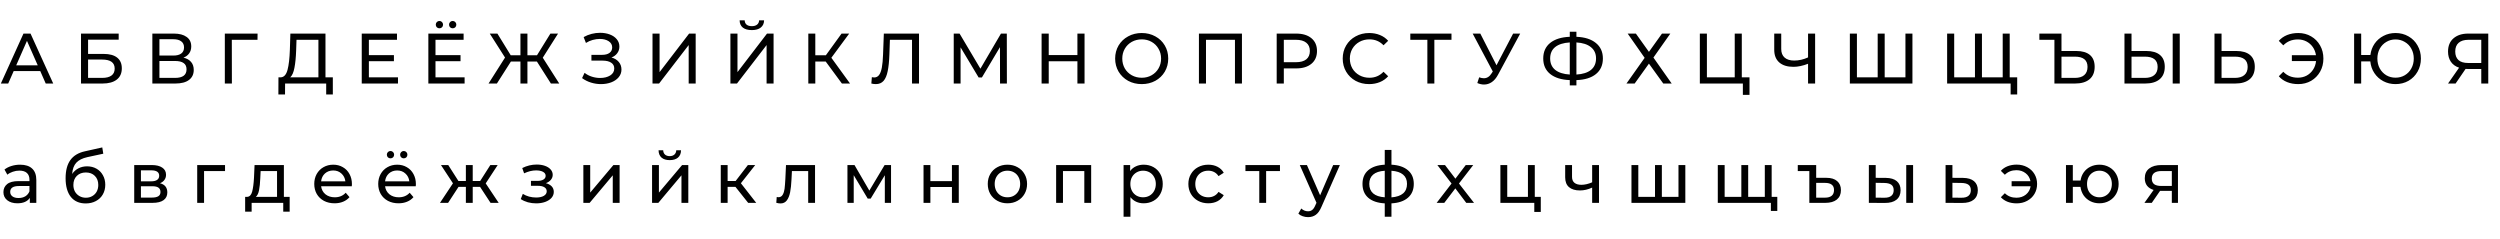
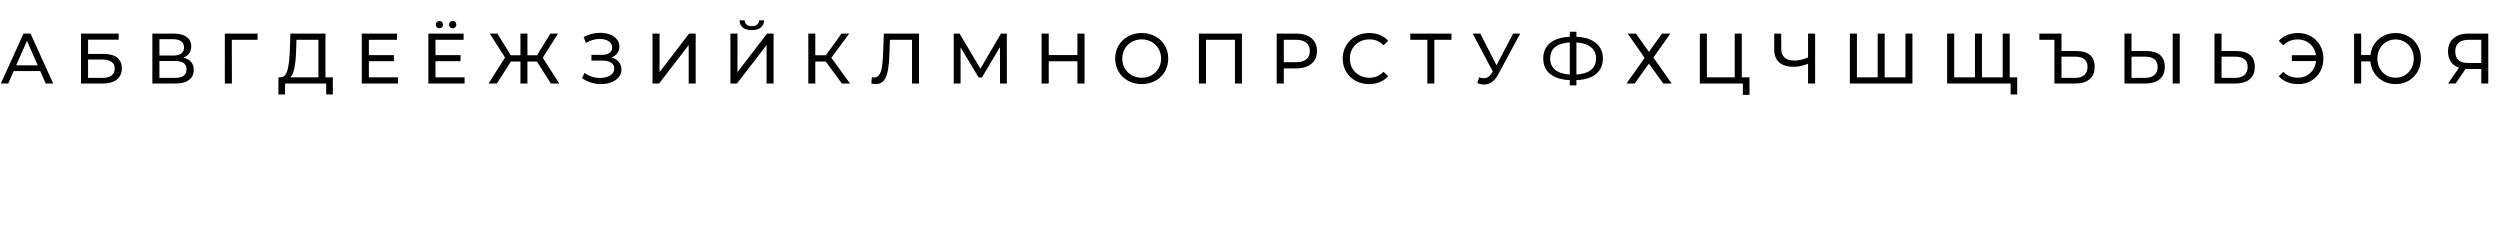
<svg xmlns="http://www.w3.org/2000/svg" width="419" height="40" viewBox="0 0 419 40" fill="none">
  <path d="M6.745 11.907H2.296L1.375 14H0.143L3.934 5.629H5.118L8.921 14H7.665L6.745 11.907ZM6.326 10.951L4.52 6.849L2.715 10.951H6.326ZM13.577 5.629H19.891V6.646H14.761V9.037H17.368C18.364 9.037 19.122 9.245 19.64 9.659C20.158 10.074 20.417 10.672 20.417 11.453C20.417 12.274 20.134 12.904 19.568 13.342C19.01 13.781 18.209 14 17.165 14H13.577V5.629ZM17.117 13.055C17.802 13.055 18.325 12.924 18.683 12.661C19.042 12.398 19.221 12.011 19.221 11.501C19.221 10.488 18.52 9.982 17.117 9.982H14.761V13.055H17.117ZM30.749 9.659C31.315 9.795 31.742 10.038 32.029 10.389C32.324 10.731 32.471 11.174 32.471 11.716C32.471 12.441 32.204 13.004 31.67 13.402C31.144 13.801 30.375 14 29.362 14H25.535V5.629H29.135C30.052 5.629 30.765 5.817 31.275 6.191C31.794 6.558 32.053 7.088 32.053 7.782C32.053 8.236 31.937 8.623 31.706 8.942C31.483 9.261 31.164 9.5 30.749 9.659ZM26.719 9.312H29.051C29.633 9.312 30.076 9.197 30.379 8.966C30.689 8.734 30.845 8.396 30.845 7.949C30.845 7.503 30.689 7.164 30.379 6.933C30.068 6.693 29.625 6.574 29.051 6.574H26.719V9.312ZM29.338 13.055C30.622 13.055 31.264 12.577 31.264 11.62C31.264 11.142 31.1 10.791 30.773 10.568C30.454 10.337 29.976 10.221 29.338 10.221H26.719V13.055H29.338ZM43.157 6.67H38.852L38.864 14H37.681V5.629H43.169L43.157 6.67ZM55.782 12.96V15.83H54.67V14H47.782L47.77 15.83H46.657L46.669 12.96H47.076C47.602 12.928 47.973 12.513 48.188 11.716C48.403 10.911 48.535 9.779 48.583 8.32L48.666 5.629H54.55V12.96H55.782ZM49.635 8.427C49.595 9.607 49.5 10.584 49.348 11.357C49.205 12.13 48.969 12.665 48.643 12.96H53.366V6.67H49.695L49.635 8.427ZM66.703 12.96V14H60.628V5.629H66.535V6.67H61.824V9.241H66.021V10.257H61.824V12.96H66.703ZM77.867 12.96V14H71.792V5.629H77.7V6.67H72.988V9.241H77.185V10.257H72.988V12.96H77.867ZM73.646 4.744C73.478 4.744 73.335 4.688 73.215 4.577C73.096 4.457 73.036 4.31 73.036 4.134C73.036 3.959 73.096 3.812 73.215 3.692C73.335 3.572 73.478 3.513 73.646 3.513C73.813 3.513 73.957 3.572 74.076 3.692C74.196 3.812 74.256 3.959 74.256 4.134C74.256 4.31 74.196 4.457 74.076 4.577C73.957 4.688 73.813 4.744 73.646 4.744ZM75.87 4.744C75.703 4.744 75.559 4.688 75.439 4.577C75.32 4.457 75.26 4.31 75.26 4.134C75.26 3.959 75.32 3.812 75.439 3.692C75.559 3.572 75.703 3.513 75.87 3.513C76.037 3.513 76.181 3.572 76.3 3.692C76.42 3.812 76.48 3.959 76.48 4.134C76.48 4.31 76.42 4.457 76.3 4.577C76.181 4.688 76.037 4.744 75.87 4.744ZM89.988 10.317H88.397V14H87.226V10.317H85.623L83.279 14H81.88L84.643 9.647L82.084 5.629H83.363L85.599 9.264H87.226V5.629H88.397V9.264H90L92.248 5.629H93.528L90.969 9.671L93.731 14H92.332L89.988 10.317ZM102.483 9.635C103.009 9.779 103.419 10.03 103.714 10.389C104.009 10.739 104.157 11.162 104.157 11.656C104.157 12.15 103.997 12.585 103.678 12.96C103.368 13.326 102.949 13.609 102.423 13.809C101.905 14 101.339 14.096 100.725 14.096C100.167 14.096 99.613 14.012 99.063 13.845C98.513 13.677 98.01 13.426 97.556 13.091L97.974 12.206C98.341 12.493 98.752 12.709 99.206 12.852C99.66 12.995 100.119 13.067 100.581 13.067C101.251 13.067 101.813 12.928 102.267 12.649C102.722 12.362 102.949 11.971 102.949 11.477C102.949 11.054 102.778 10.731 102.435 10.508C102.092 10.277 101.61 10.161 100.988 10.161H99.122V9.193H100.904C101.438 9.193 101.853 9.085 102.148 8.87C102.451 8.647 102.602 8.34 102.602 7.949C102.602 7.511 102.407 7.164 102.016 6.909C101.626 6.654 101.131 6.526 100.533 6.526C100.143 6.526 99.744 6.582 99.338 6.693C98.939 6.805 98.56 6.972 98.202 7.196L97.819 6.215C98.241 5.976 98.688 5.797 99.158 5.677C99.629 5.557 100.099 5.498 100.569 5.498C101.159 5.498 101.701 5.589 102.196 5.773C102.69 5.956 103.081 6.223 103.368 6.574C103.663 6.925 103.81 7.335 103.81 7.806C103.81 8.228 103.69 8.599 103.451 8.918C103.22 9.237 102.897 9.476 102.483 9.635ZM109.361 5.629H110.544V12.087L115.495 5.629H116.595V14H115.423V7.554L110.461 14H109.361V5.629ZM122.417 5.629H123.601V12.087L128.551 5.629H129.651V14H128.48V7.554L123.517 14H122.417V5.629ZM126.016 5.043C125.362 5.043 124.856 4.904 124.497 4.625C124.147 4.338 123.967 3.931 123.959 3.405H124.808C124.816 3.716 124.924 3.959 125.131 4.134C125.346 4.302 125.641 4.386 126.016 4.386C126.375 4.386 126.662 4.302 126.877 4.134C127.1 3.959 127.216 3.716 127.224 3.405H128.061C128.053 3.923 127.87 4.326 127.511 4.613C127.16 4.9 126.662 5.043 126.016 5.043ZM138.391 10.317H136.645V14H135.473V5.629H136.645V9.264H138.414L141.045 5.629H142.325L139.335 9.683L142.468 14H141.105L138.391 10.317ZM154.026 5.629V14H152.854V6.67H149.147L149.063 9.121C149.023 10.277 148.928 11.214 148.776 11.931C148.633 12.649 148.402 13.191 148.083 13.557C147.764 13.916 147.333 14.096 146.791 14.096C146.544 14.096 146.293 14.064 146.038 14L146.122 12.936C146.249 12.968 146.377 12.983 146.504 12.983C146.847 12.983 147.122 12.848 147.329 12.577C147.537 12.298 147.692 11.883 147.796 11.333C147.899 10.783 147.967 10.058 147.999 9.157L148.131 5.629H154.026ZM167.606 14L167.594 7.901L164.568 12.983H164.018L160.993 7.937V14H159.845V5.629H160.825L164.317 11.513L167.761 5.629H168.742L168.754 14H167.606ZM181.77 5.629V14H180.574V10.269H175.767V14H174.571V5.629H175.767V9.229H180.574V5.629H181.77ZM191.359 14.096C190.514 14.096 189.752 13.912 189.075 13.546C188.397 13.171 187.863 12.657 187.472 12.003C187.09 11.349 186.898 10.62 186.898 9.815C186.898 9.009 187.09 8.28 187.472 7.626C187.863 6.972 188.397 6.462 189.075 6.096C189.752 5.721 190.514 5.534 191.359 5.534C192.196 5.534 192.953 5.721 193.631 6.096C194.308 6.462 194.839 6.972 195.221 7.626C195.604 8.272 195.795 9.001 195.795 9.815C195.795 10.628 195.604 11.361 195.221 12.015C194.839 12.661 194.308 13.171 193.631 13.546C192.953 13.912 192.196 14.096 191.359 14.096ZM191.359 13.031C191.973 13.031 192.523 12.892 193.009 12.613C193.503 12.334 193.89 11.951 194.169 11.465C194.456 10.971 194.599 10.421 194.599 9.815C194.599 9.209 194.456 8.663 194.169 8.176C193.89 7.682 193.503 7.295 193.009 7.016C192.523 6.737 191.973 6.598 191.359 6.598C190.745 6.598 190.187 6.737 189.685 7.016C189.19 7.295 188.8 7.682 188.513 8.176C188.234 8.663 188.094 9.209 188.094 9.815C188.094 10.421 188.234 10.971 188.513 11.465C188.8 11.951 189.19 12.334 189.685 12.613C190.187 12.892 190.745 13.031 191.359 13.031ZM208.151 5.629V14H206.979V6.67H202.124V14H200.94V5.629H208.151ZM217.237 5.629C218.321 5.629 219.175 5.888 219.796 6.406C220.418 6.925 220.729 7.638 220.729 8.547C220.729 9.456 220.418 10.169 219.796 10.688C219.175 11.206 218.321 11.465 217.237 11.465H215.168V14H213.973V5.629H217.237ZM217.201 10.425C217.959 10.425 218.537 10.265 218.935 9.946C219.334 9.619 219.533 9.153 219.533 8.547C219.533 7.941 219.334 7.479 218.935 7.16C218.537 6.833 217.959 6.67 217.201 6.67H215.168V10.425H217.201ZM229.464 14.096C228.627 14.096 227.869 13.912 227.192 13.546C226.522 13.171 225.996 12.661 225.613 12.015C225.23 11.361 225.039 10.628 225.039 9.815C225.039 9.001 225.23 8.272 225.613 7.626C225.996 6.972 226.526 6.462 227.204 6.096C227.881 5.721 228.639 5.534 229.476 5.534C230.129 5.534 230.727 5.645 231.269 5.868C231.812 6.084 232.274 6.406 232.657 6.837L231.879 7.59C231.249 6.929 230.464 6.598 229.524 6.598C228.902 6.598 228.34 6.737 227.837 7.016C227.335 7.295 226.941 7.682 226.654 8.176C226.374 8.663 226.235 9.209 226.235 9.815C226.235 10.421 226.374 10.971 226.654 11.465C226.941 11.951 227.335 12.334 227.837 12.613C228.34 12.892 228.902 13.031 229.524 13.031C230.456 13.031 231.242 12.697 231.879 12.027L232.657 12.78C232.274 13.211 231.808 13.538 231.257 13.761C230.715 13.984 230.117 14.096 229.464 14.096ZM243.268 6.67H240.398V14H239.226V6.67H236.368V5.629H243.268V6.67ZM254.785 5.629L251.066 12.529C250.771 13.079 250.424 13.49 250.025 13.761C249.627 14.032 249.192 14.167 248.722 14.167C248.355 14.167 247.98 14.084 247.598 13.916L247.909 12.96C248.203 13.063 248.467 13.115 248.698 13.115C249.224 13.115 249.658 12.836 250.001 12.278L250.193 11.979L246.82 5.629H248.1L250.814 10.939L253.601 5.629H254.785ZM268.644 9.803C268.644 10.911 268.257 11.78 267.484 12.409C266.711 13.039 265.618 13.378 264.207 13.426V14.311H263.095V13.426C261.684 13.37 260.588 13.027 259.807 12.398C259.033 11.768 258.647 10.903 258.647 9.803C258.647 8.694 259.033 7.826 259.807 7.196C260.588 6.566 261.684 6.223 263.095 6.167V5.318H264.207V6.167C265.61 6.223 266.699 6.57 267.472 7.208C268.253 7.837 268.644 8.702 268.644 9.803ZM264.207 12.493C265.276 12.43 266.089 12.17 266.647 11.716C267.213 11.254 267.496 10.612 267.496 9.791C267.496 8.985 267.209 8.356 266.635 7.901C266.069 7.439 265.26 7.176 264.207 7.112V12.493ZM259.807 9.803C259.807 10.616 260.09 11.254 260.656 11.716C261.23 12.17 262.043 12.43 263.095 12.493V7.112C262.027 7.176 261.21 7.435 260.644 7.889C260.086 8.344 259.807 8.981 259.807 9.803ZM274.173 5.629L276.361 8.691L278.549 5.629H279.948L277.114 9.647L280.176 14H278.765L276.361 10.664L273.969 14H272.594L275.643 9.695L272.797 5.629H274.173ZM293.216 12.96V15.901H292.104V14H284.893V5.629H286.077V12.96H290.741V5.629H291.925V12.96H293.216ZM304.214 5.629V14H303.03V10.688C302.145 11.03 301.328 11.202 300.579 11.202C299.558 11.202 298.765 10.955 298.199 10.46C297.641 9.966 297.362 9.261 297.362 8.344V5.629H298.534V8.212C298.534 8.834 298.721 9.312 299.096 9.647C299.479 9.982 300.017 10.149 300.71 10.149C301.484 10.149 302.257 9.974 303.03 9.623V5.629H304.214ZM320.524 5.629V14H310.036V5.629H311.22V12.96H314.7V5.629H315.872V12.96H319.352V5.629H320.524ZM336.826 5.629V14H326.339V5.629H327.523V12.96H331.003V5.629H332.175V12.96H335.654V5.629H336.826ZM338.082 12.96V15.83H336.982V14H335.631V12.96H338.082ZM347.992 8.547C348.988 8.547 349.749 8.77 350.276 9.217C350.802 9.663 351.065 10.321 351.065 11.19C351.065 12.107 350.778 12.804 350.204 13.283C349.638 13.761 348.825 14 347.764 14H344.32V6.67H341.797V5.629H345.504V8.547H347.992ZM347.74 13.055C348.434 13.055 348.96 12.9 349.319 12.589C349.686 12.27 349.869 11.812 349.869 11.214C349.869 10.066 349.16 9.492 347.74 9.492H345.504V13.055H347.74ZM359.731 8.547C360.727 8.547 361.489 8.77 362.015 9.217C362.549 9.663 362.816 10.321 362.816 11.19C362.816 12.107 362.529 12.804 361.955 13.283C361.389 13.761 360.576 14 359.516 14H356.06V5.629H357.243V8.547H359.731ZM359.468 13.055C360.161 13.055 360.691 12.9 361.058 12.589C361.433 12.27 361.62 11.812 361.62 11.214C361.62 10.066 360.903 9.492 359.468 9.492H357.243V13.055H359.468ZM364.143 5.629H365.327V14H364.143V5.629ZM374.819 8.547C375.815 8.547 376.577 8.77 377.103 9.217C377.637 9.663 377.904 10.321 377.904 11.19C377.904 12.107 377.617 12.804 377.043 13.283C376.477 13.761 375.664 14 374.604 14H371.148V5.629H372.332V8.547H374.819ZM374.556 13.055C375.249 13.055 375.78 12.9 376.146 12.589C376.521 12.27 376.708 11.812 376.708 11.214C376.708 10.066 375.991 9.492 374.556 9.492H372.332V13.055H374.556ZM385.192 5.534C385.989 5.534 386.707 5.721 387.345 6.096C387.982 6.462 388.485 6.972 388.851 7.626C389.218 8.272 389.401 9.001 389.401 9.815C389.401 10.628 389.218 11.361 388.851 12.015C388.485 12.661 387.982 13.171 387.345 13.546C386.707 13.912 385.989 14.096 385.192 14.096C384.506 14.096 383.885 13.984 383.327 13.761C382.769 13.538 382.302 13.211 381.927 12.78L382.681 12.027C383.311 12.689 384.128 13.019 385.132 13.019C385.666 13.019 386.153 12.904 386.591 12.673C387.03 12.434 387.388 12.103 387.667 11.68C387.946 11.258 388.114 10.775 388.17 10.233H384.116V9.253H388.158C388.078 8.734 387.899 8.276 387.62 7.877C387.341 7.479 386.986 7.168 386.555 6.945C386.125 6.721 385.65 6.61 385.132 6.61C384.136 6.61 383.319 6.941 382.681 7.602L381.927 6.849C382.302 6.418 382.769 6.092 383.327 5.868C383.893 5.645 384.514 5.534 385.192 5.534ZM401.486 5.534C402.292 5.534 403.017 5.721 403.663 6.096C404.308 6.462 404.815 6.972 405.181 7.626C405.556 8.272 405.744 9.001 405.744 9.815C405.744 10.628 405.556 11.361 405.181 12.015C404.815 12.661 404.308 13.171 403.663 13.546C403.017 13.912 402.292 14.096 401.486 14.096C400.737 14.096 400.055 13.932 399.441 13.605C398.828 13.278 398.329 12.828 397.947 12.254C397.564 11.68 397.337 11.026 397.265 10.293H395.734V14H394.55V5.629H395.734V9.217H397.277C397.365 8.507 397.6 7.873 397.983 7.315C398.373 6.757 398.871 6.323 399.477 6.012C400.083 5.693 400.753 5.534 401.486 5.534ZM401.486 13.019C402.06 13.019 402.579 12.884 403.041 12.613C403.511 12.334 403.878 11.951 404.141 11.465C404.412 10.979 404.548 10.428 404.548 9.815C404.548 9.201 404.412 8.651 404.141 8.164C403.878 7.678 403.511 7.299 403.041 7.028C402.579 6.749 402.06 6.61 401.486 6.61C400.92 6.61 400.406 6.749 399.944 7.028C399.481 7.299 399.115 7.678 398.844 8.164C398.58 8.651 398.449 9.201 398.449 9.815C398.449 10.428 398.58 10.979 398.844 11.465C399.115 11.951 399.481 12.334 399.944 12.613C400.406 12.884 400.92 13.019 401.486 13.019ZM417.034 5.629V14H415.862V11.56H413.555C413.411 11.56 413.303 11.556 413.232 11.549L411.557 14H410.29L412.143 11.345C411.546 11.146 411.087 10.815 410.768 10.353C410.449 9.882 410.29 9.312 410.29 8.643C410.29 7.694 410.593 6.957 411.199 6.43C411.813 5.896 412.638 5.629 413.674 5.629H417.034ZM411.498 8.631C411.498 9.253 411.677 9.731 412.036 10.066C412.403 10.393 412.941 10.556 413.65 10.556H415.862V6.67H413.722C413.004 6.67 412.454 6.837 412.072 7.172C411.689 7.507 411.498 7.993 411.498 8.631Z" fill="black" />
-   <path d="M3.372 27.602C4.249 27.602 4.919 27.817 5.381 28.248C5.852 28.678 6.087 29.32 6.087 30.173V34H4.999V33.163C4.807 33.458 4.532 33.685 4.173 33.844C3.823 33.996 3.404 34.072 2.918 34.072C2.208 34.072 1.638 33.9 1.208 33.557C0.785 33.215 0.574 32.764 0.574 32.206C0.574 31.648 0.777 31.202 1.184 30.867C1.59 30.524 2.236 30.353 3.121 30.353H4.939V30.125C4.939 29.631 4.795 29.253 4.508 28.989C4.221 28.726 3.799 28.595 3.241 28.595C2.866 28.595 2.499 28.659 2.141 28.786C1.782 28.906 1.479 29.069 1.232 29.276L0.753 28.416C1.08 28.152 1.471 27.953 1.925 27.817C2.38 27.674 2.862 27.602 3.372 27.602ZM3.109 33.187C3.548 33.187 3.926 33.091 4.245 32.9C4.564 32.7 4.795 32.422 4.939 32.063V31.178H3.169C2.196 31.178 1.71 31.505 1.71 32.158C1.71 32.477 1.834 32.728 2.081 32.912C2.328 33.095 2.671 33.187 3.109 33.187ZM14.594 27.877C15.184 27.877 15.71 28.009 16.173 28.272C16.635 28.535 16.994 28.902 17.249 29.372C17.512 29.834 17.644 30.365 17.644 30.963C17.644 31.576 17.504 32.123 17.225 32.601C16.954 33.071 16.567 33.438 16.065 33.701C15.571 33.964 15.005 34.096 14.367 34.096C13.291 34.096 12.458 33.729 11.868 32.995C11.286 32.254 10.995 31.214 10.995 29.874C10.995 28.575 11.262 27.558 11.796 26.825C12.33 26.084 13.147 25.593 14.247 25.354L17.141 24.708L17.309 25.761L14.642 26.335C13.813 26.518 13.195 26.829 12.789 27.267C12.382 27.706 12.151 28.336 12.095 29.157C12.366 28.75 12.717 28.435 13.147 28.212C13.578 27.989 14.06 27.877 14.594 27.877ZM14.391 33.139C14.797 33.139 15.156 33.047 15.467 32.864C15.786 32.681 16.033 32.429 16.209 32.111C16.384 31.784 16.472 31.413 16.472 30.998C16.472 30.369 16.28 29.862 15.898 29.48C15.515 29.097 15.013 28.906 14.391 28.906C13.769 28.906 13.263 29.097 12.872 29.48C12.489 29.862 12.298 30.369 12.298 30.998C12.298 31.413 12.386 31.784 12.561 32.111C12.745 32.429 12.996 32.681 13.315 32.864C13.634 33.047 13.992 33.139 14.391 33.139ZM26.812 30.712C27.633 30.919 28.043 31.433 28.043 32.254C28.043 32.812 27.832 33.243 27.41 33.546C26.995 33.849 26.373 34 25.544 34H22.495V27.662H25.436C26.186 27.662 26.772 27.806 27.194 28.093C27.617 28.372 27.828 28.77 27.828 29.288C27.828 29.623 27.736 29.914 27.553 30.161C27.378 30.401 27.131 30.584 26.812 30.712ZM23.619 30.389H25.341C25.779 30.389 26.11 30.309 26.333 30.149C26.564 29.99 26.68 29.759 26.68 29.456C26.68 28.85 26.234 28.547 25.341 28.547H23.619V30.389ZM25.46 33.115C25.939 33.115 26.297 33.039 26.537 32.888C26.776 32.736 26.895 32.501 26.895 32.182C26.895 31.855 26.784 31.612 26.561 31.453C26.345 31.293 26.002 31.214 25.532 31.214H23.619V33.115H25.46ZM37.715 28.667H34.2V34H33.052V27.662H37.715V28.667ZM48.548 32.995V35.471H47.471V34H42.174V35.471H41.086V32.995H41.42C41.827 32.972 42.106 32.685 42.258 32.135C42.409 31.584 42.513 30.807 42.569 29.803L42.664 27.662H47.579V32.995H48.548ZM43.621 29.886C43.589 30.684 43.521 31.345 43.417 31.871C43.322 32.39 43.142 32.764 42.879 32.995H46.431V28.667H43.681L43.621 29.886ZM58.983 30.867C58.983 30.955 58.975 31.07 58.959 31.214H53.817C53.889 31.772 54.132 32.222 54.546 32.565C54.969 32.9 55.491 33.067 56.113 33.067C56.87 33.067 57.48 32.812 57.942 32.302L58.576 33.043C58.289 33.378 57.93 33.633 57.5 33.809C57.077 33.984 56.603 34.072 56.077 34.072C55.407 34.072 54.813 33.936 54.295 33.665C53.777 33.386 53.374 32.999 53.087 32.505C52.808 32.011 52.669 31.453 52.669 30.831C52.669 30.217 52.804 29.663 53.075 29.169C53.354 28.675 53.733 28.292 54.211 28.021C54.698 27.742 55.244 27.602 55.85 27.602C56.456 27.602 56.994 27.742 57.464 28.021C57.942 28.292 58.313 28.675 58.576 29.169C58.847 29.663 58.983 30.229 58.983 30.867ZM55.85 28.571C55.3 28.571 54.837 28.738 54.462 29.073C54.096 29.408 53.88 29.846 53.817 30.389H57.883C57.819 29.854 57.599 29.42 57.225 29.085C56.858 28.742 56.4 28.571 55.85 28.571ZM69.703 30.867C69.703 30.955 69.695 31.07 69.679 31.214H64.537C64.609 31.772 64.852 32.222 65.267 32.565C65.689 32.9 66.211 33.067 66.833 33.067C67.591 33.067 68.2 32.812 68.663 32.302L69.297 33.043C69.01 33.378 68.651 33.633 68.22 33.809C67.798 33.984 67.323 34.072 66.797 34.072C66.128 34.072 65.534 33.936 65.016 33.665C64.497 33.386 64.095 32.999 63.808 32.505C63.529 32.011 63.389 31.453 63.389 30.831C63.389 30.217 63.525 29.663 63.796 29.169C64.075 28.675 64.454 28.292 64.932 28.021C65.418 27.742 65.964 27.602 66.57 27.602C67.176 27.602 67.714 27.742 68.184 28.021C68.663 28.292 69.034 28.675 69.297 29.169C69.568 29.663 69.703 30.229 69.703 30.867ZM66.57 28.571C66.02 28.571 65.558 28.738 65.183 29.073C64.816 29.408 64.601 29.846 64.537 30.389H68.603C68.539 29.854 68.32 29.42 67.945 29.085C67.579 28.742 67.12 28.571 66.57 28.571ZM65.446 26.538C65.279 26.538 65.135 26.482 65.016 26.371C64.896 26.251 64.836 26.104 64.836 25.928C64.836 25.753 64.896 25.605 65.016 25.486C65.135 25.366 65.279 25.306 65.446 25.306C65.613 25.306 65.757 25.366 65.876 25.486C65.996 25.605 66.056 25.753 66.056 25.928C66.056 26.104 65.996 26.251 65.876 26.371C65.757 26.482 65.613 26.538 65.446 26.538ZM67.67 26.538C67.503 26.538 67.359 26.482 67.24 26.371C67.12 26.251 67.06 26.104 67.06 25.928C67.06 25.753 67.12 25.605 67.24 25.486C67.359 25.366 67.503 25.306 67.67 25.306C67.838 25.306 67.981 25.366 68.101 25.486C68.22 25.605 68.28 25.753 68.28 25.928C68.28 26.104 68.22 26.251 68.101 26.371C67.981 26.482 67.838 26.538 67.67 26.538ZM80.46 31.321H79.228V34H78.08V31.321H76.848L75.102 34H73.739L75.915 30.723L73.906 27.662H75.126L76.836 30.341H78.08V27.662H79.228V30.341H80.472L82.181 27.662H83.413L81.404 30.735L83.581 34H82.217L80.46 31.321ZM91.487 30.7C91.91 30.811 92.237 30.991 92.468 31.238C92.699 31.485 92.815 31.792 92.815 32.158C92.815 32.533 92.687 32.868 92.432 33.163C92.177 33.45 91.822 33.677 91.368 33.844C90.921 34.004 90.419 34.084 89.861 34.084C89.391 34.084 88.928 34.024 88.474 33.904C88.027 33.777 87.629 33.597 87.278 33.366L87.625 32.493C87.928 32.685 88.275 32.836 88.665 32.948C89.056 33.051 89.45 33.103 89.849 33.103C90.391 33.103 90.822 33.011 91.141 32.828C91.467 32.637 91.631 32.382 91.631 32.063C91.631 31.768 91.499 31.541 91.236 31.381C90.981 31.222 90.618 31.142 90.148 31.142H88.988V30.317H90.064C90.495 30.317 90.834 30.241 91.081 30.09C91.328 29.938 91.451 29.731 91.451 29.468C91.451 29.181 91.304 28.958 91.009 28.798C90.722 28.639 90.331 28.559 89.837 28.559C89.207 28.559 88.542 28.722 87.84 29.049L87.529 28.164C88.302 27.774 89.112 27.578 89.957 27.578C90.467 27.578 90.925 27.65 91.332 27.794C91.739 27.937 92.057 28.14 92.288 28.404C92.52 28.667 92.635 28.965 92.635 29.3C92.635 29.611 92.532 29.89 92.324 30.137C92.117 30.385 91.838 30.572 91.487 30.7ZM97.771 27.662H98.919V32.278L102.806 27.662H103.846V34H102.698V29.384L98.824 34H97.771V27.662ZM109.286 27.662H110.434V32.278L114.32 27.662H115.361V34H114.213V29.384L110.338 34H109.286V27.662ZM112.252 26.837C111.662 26.837 111.203 26.697 110.876 26.418C110.55 26.131 110.382 25.721 110.374 25.187H111.152C111.159 25.482 111.259 25.721 111.45 25.904C111.65 26.08 111.913 26.167 112.24 26.167C112.567 26.167 112.83 26.08 113.029 25.904C113.228 25.721 113.332 25.482 113.34 25.187H114.141C114.133 25.721 113.962 26.131 113.627 26.418C113.292 26.697 112.834 26.837 112.252 26.837ZM123.264 31.321H121.949V34H120.801V27.662H121.949V30.341H123.288L125.345 27.662H126.576L124.173 30.712L126.744 34H125.393L123.264 31.321ZM136.6 27.662V34H135.452V28.667H132.726L132.654 30.078C132.614 30.931 132.538 31.644 132.427 32.218C132.315 32.784 132.132 33.239 131.877 33.581C131.621 33.924 131.267 34.096 130.812 34.096C130.605 34.096 130.37 34.06 130.107 33.988L130.178 33.019C130.282 33.043 130.378 33.055 130.465 33.055C130.784 33.055 131.023 32.916 131.183 32.637C131.342 32.358 131.446 32.027 131.494 31.644C131.542 31.262 131.586 30.715 131.625 30.006L131.733 27.662H136.6ZM149.338 27.662V34H148.297V29.372L145.93 33.282H145.427L143.084 29.36V34H142.031V27.662H143.215L145.702 31.943L148.262 27.662H149.338ZM154.784 27.662H155.932V30.353H159.543V27.662H160.691V34H159.543V31.345H155.932V34H154.784V27.662ZM168.849 34.072C168.22 34.072 167.654 33.932 167.151 33.653C166.649 33.374 166.254 32.992 165.967 32.505C165.688 32.011 165.549 31.453 165.549 30.831C165.549 30.209 165.688 29.655 165.967 29.169C166.254 28.675 166.649 28.292 167.151 28.021C167.654 27.742 168.22 27.602 168.849 27.602C169.479 27.602 170.041 27.742 170.535 28.021C171.038 28.292 171.428 28.675 171.707 29.169C171.994 29.655 172.138 30.209 172.138 30.831C172.138 31.453 171.994 32.011 171.707 32.505C171.428 32.992 171.038 33.374 170.535 33.653C170.041 33.932 169.479 34.072 168.849 34.072ZM168.849 33.067C169.256 33.067 169.619 32.976 169.938 32.792C170.264 32.601 170.52 32.338 170.703 32.003C170.886 31.66 170.978 31.27 170.978 30.831C170.978 30.393 170.886 30.006 170.703 29.671C170.52 29.328 170.264 29.065 169.938 28.882C169.619 28.698 169.256 28.607 168.849 28.607C168.443 28.607 168.076 28.698 167.749 28.882C167.43 29.065 167.175 29.328 166.984 29.671C166.8 30.006 166.709 30.393 166.709 30.831C166.709 31.27 166.8 31.66 166.984 32.003C167.175 32.338 167.43 32.601 167.749 32.792C168.076 32.976 168.443 33.067 168.849 33.067ZM182.879 27.662V34H181.731V28.667H178.155V34H177.007V27.662H182.879ZM191.672 27.602C192.286 27.602 192.836 27.738 193.322 28.009C193.808 28.28 194.187 28.659 194.458 29.145C194.737 29.631 194.877 30.193 194.877 30.831C194.877 31.469 194.737 32.035 194.458 32.529C194.187 33.015 193.808 33.394 193.322 33.665C192.836 33.936 192.286 34.072 191.672 34.072C191.217 34.072 190.799 33.984 190.416 33.809C190.041 33.633 189.723 33.378 189.459 33.043V36.32H188.311V27.662H189.412V28.667C189.667 28.316 189.99 28.053 190.38 27.877C190.771 27.694 191.201 27.602 191.672 27.602ZM191.576 33.067C191.983 33.067 192.345 32.976 192.664 32.792C192.991 32.601 193.246 32.338 193.43 32.003C193.621 31.66 193.717 31.27 193.717 30.831C193.717 30.393 193.621 30.006 193.43 29.671C193.246 29.328 192.991 29.065 192.664 28.882C192.345 28.698 191.983 28.607 191.576 28.607C191.177 28.607 190.815 28.703 190.488 28.894C190.169 29.077 189.914 29.336 189.723 29.671C189.539 30.006 189.447 30.393 189.447 30.831C189.447 31.27 189.539 31.66 189.723 32.003C189.906 32.338 190.161 32.601 190.488 32.792C190.815 32.976 191.177 33.067 191.576 33.067ZM202.518 34.072C201.873 34.072 201.295 33.932 200.784 33.653C200.282 33.374 199.887 32.992 199.6 32.505C199.313 32.011 199.17 31.453 199.17 30.831C199.17 30.209 199.313 29.655 199.6 29.169C199.887 28.675 200.282 28.292 200.784 28.021C201.295 27.742 201.873 27.602 202.518 27.602C203.092 27.602 203.603 27.718 204.049 27.949C204.503 28.18 204.854 28.515 205.101 28.954L204.228 29.516C204.029 29.213 203.782 28.985 203.487 28.834C203.192 28.683 202.865 28.607 202.506 28.607C202.092 28.607 201.717 28.698 201.382 28.882C201.055 29.065 200.796 29.328 200.605 29.671C200.422 30.006 200.33 30.393 200.33 30.831C200.33 31.277 200.422 31.672 200.605 32.015C200.796 32.35 201.055 32.609 201.382 32.792C201.717 32.976 202.092 33.067 202.506 33.067C202.865 33.067 203.192 32.992 203.487 32.84C203.782 32.689 204.029 32.461 204.228 32.158L205.101 32.709C204.854 33.147 204.503 33.486 204.049 33.725C203.603 33.956 203.092 34.072 202.518 34.072ZM214.523 28.667H212.203V34H211.055V28.667H208.735V27.662H214.523V28.667ZM224.564 27.662L221.491 34.634C221.22 35.279 220.901 35.734 220.534 35.997C220.176 36.26 219.741 36.392 219.231 36.392C218.92 36.392 218.617 36.34 218.322 36.236C218.035 36.141 217.796 35.997 217.605 35.806L218.095 34.945C218.422 35.256 218.8 35.411 219.231 35.411C219.51 35.411 219.741 35.335 219.924 35.184C220.116 35.04 220.287 34.789 220.439 34.431L220.642 33.988L217.844 27.662H219.04L221.252 32.732L223.44 27.662H224.564ZM236.951 30.819C236.951 31.8 236.624 32.573 235.971 33.139C235.317 33.705 234.396 34.02 233.208 34.084V36.32H232.084V34.084C230.896 34.02 229.976 33.709 229.322 33.151C228.676 32.585 228.353 31.808 228.353 30.819C228.353 29.838 228.676 29.073 229.322 28.523C229.968 27.973 230.888 27.666 232.084 27.602V25.127H233.208V27.602C234.396 27.666 235.317 27.977 235.971 28.535C236.624 29.085 236.951 29.846 236.951 30.819ZM229.489 30.819C229.489 31.497 229.704 32.027 230.135 32.41C230.573 32.792 231.223 33.011 232.084 33.067V28.619C231.215 28.675 230.565 28.89 230.135 29.265C229.704 29.639 229.489 30.157 229.489 30.819ZM233.208 33.079C234.946 32.944 235.815 32.19 235.815 30.819C235.815 30.149 235.596 29.631 235.157 29.265C234.719 28.89 234.069 28.675 233.208 28.619V33.079ZM245.744 34L243.914 31.573L242.06 34H240.781L243.28 30.759L240.9 27.662H242.18L243.926 29.946L245.66 27.662H246.915L244.524 30.759L247.047 34H245.744ZM258.235 32.995V35.519H257.147V34H251.466V27.662H252.614V32.995H256.082V27.662H257.23V32.995H258.235ZM267.993 27.662V34H266.845V31.441C266.159 31.76 265.477 31.919 264.8 31.919C264.011 31.919 263.401 31.736 262.97 31.369C262.54 31.002 262.324 30.452 262.324 29.719V27.662H263.472V29.647C263.472 30.086 263.608 30.416 263.879 30.64C264.158 30.863 264.545 30.974 265.039 30.974C265.597 30.974 266.199 30.835 266.845 30.556V27.662H267.993ZM282.461 27.662V34H273.433V27.662H274.581V32.995H277.379V27.662H278.527V32.995H281.313V27.662H282.461ZM296.93 27.662V34H287.902V27.662H289.05V32.995H291.848V27.662H292.996V32.995H295.782V27.662H296.93ZM297.875 32.995V35.351H296.799V34H295.735V32.995H297.875ZM306.114 29.803C306.895 29.803 307.493 29.986 307.908 30.353C308.33 30.712 308.542 31.218 308.542 31.871C308.542 32.549 308.31 33.075 307.848 33.45C307.394 33.817 306.748 34 305.911 34H303.244V28.667H301.307V27.662H304.392V29.803H306.114ZM305.875 33.127C306.369 33.127 306.744 33.019 306.999 32.804C307.254 32.589 307.382 32.27 307.382 31.848C307.382 31.441 307.254 31.142 306.999 30.951C306.752 30.751 306.377 30.652 305.875 30.652H304.392V33.127H305.875ZM316.078 29.815C316.875 29.823 317.485 30.006 317.908 30.365C318.33 30.723 318.541 31.23 318.541 31.883C318.541 32.569 318.31 33.099 317.848 33.474C317.393 33.841 316.74 34.02 315.887 34.012L313.22 34V27.662H314.368V29.803L316.078 29.815ZM319.486 27.662H320.634V34H319.486V27.662ZM315.803 33.139C316.321 33.147 316.712 33.043 316.975 32.828C317.246 32.613 317.382 32.294 317.382 31.871C317.382 31.457 317.25 31.154 316.987 30.963C316.724 30.771 316.329 30.672 315.803 30.664L314.368 30.64V33.127L315.803 33.139ZM329.007 29.815C329.813 29.823 330.426 30.006 330.849 30.365C331.271 30.723 331.483 31.23 331.483 31.883C331.483 32.569 331.252 33.099 330.789 33.474C330.335 33.841 329.681 34.02 328.828 34.012L326.078 34V27.662H327.226V29.803L329.007 29.815ZM328.732 33.139C329.25 33.147 329.641 33.043 329.904 32.828C330.175 32.613 330.311 32.294 330.311 31.871C330.311 31.457 330.179 31.154 329.916 30.963C329.661 30.771 329.266 30.672 328.732 30.664L327.226 30.64V33.127L328.732 33.139ZM337.997 27.59C338.643 27.59 339.225 27.73 339.743 28.009C340.269 28.288 340.68 28.675 340.975 29.169C341.27 29.663 341.417 30.217 341.417 30.831C341.417 31.453 341.27 32.011 340.975 32.505C340.68 32.999 340.269 33.386 339.743 33.665C339.225 33.944 338.643 34.084 337.997 34.084C337.439 34.084 336.933 33.996 336.478 33.821C336.032 33.645 335.653 33.39 335.342 33.055L336.012 32.386C336.522 32.888 337.168 33.139 337.949 33.139C338.571 33.139 339.101 32.964 339.54 32.613C339.978 32.254 340.241 31.788 340.329 31.214H337.148V30.365H340.305C340.201 29.815 339.934 29.372 339.504 29.037C339.073 28.695 338.555 28.523 337.949 28.523C337.176 28.523 336.53 28.778 336.012 29.288L335.342 28.631C335.653 28.288 336.036 28.029 336.49 27.853C336.945 27.678 337.447 27.59 337.997 27.59ZM351.866 27.602C352.48 27.602 353.03 27.742 353.516 28.021C354.002 28.292 354.385 28.675 354.664 29.169C354.943 29.655 355.082 30.209 355.082 30.831C355.082 31.453 354.943 32.011 354.664 32.505C354.385 32.992 354.002 33.374 353.516 33.653C353.03 33.932 352.48 34.072 351.866 34.072C351.308 34.072 350.801 33.956 350.347 33.725C349.893 33.494 349.518 33.171 349.223 32.756C348.936 32.334 348.757 31.855 348.685 31.321H347.405V34H346.257V27.662H347.405V30.257H348.697C348.776 29.731 348.96 29.268 349.247 28.87C349.542 28.463 349.913 28.152 350.359 27.937C350.813 27.714 351.316 27.602 351.866 27.602ZM351.866 33.067C352.256 33.067 352.607 32.976 352.918 32.792C353.237 32.609 353.488 32.35 353.671 32.015C353.855 31.672 353.946 31.277 353.946 30.831C353.946 30.393 353.855 30.006 353.671 29.671C353.488 29.328 353.237 29.065 352.918 28.882C352.607 28.698 352.256 28.607 351.866 28.607C351.475 28.607 351.12 28.698 350.801 28.882C350.483 29.065 350.231 29.328 350.048 29.671C349.873 30.006 349.785 30.393 349.785 30.831C349.785 31.277 349.873 31.672 350.048 32.015C350.231 32.35 350.483 32.609 350.801 32.792C351.12 32.976 351.475 33.067 351.866 33.067ZM365.026 27.662V34H363.998V31.991H362.156H362.025L360.637 34H359.406L360.948 31.835C360.47 31.692 360.103 31.457 359.848 31.13C359.593 30.795 359.466 30.381 359.466 29.886C359.466 29.161 359.713 28.611 360.207 28.236C360.701 27.853 361.383 27.662 362.252 27.662H365.026ZM360.637 29.922C360.637 30.345 360.769 30.66 361.032 30.867C361.303 31.066 361.706 31.166 362.24 31.166H363.998V28.667H362.288C361.188 28.667 360.637 29.085 360.637 29.922Z" fill="black" />
</svg>